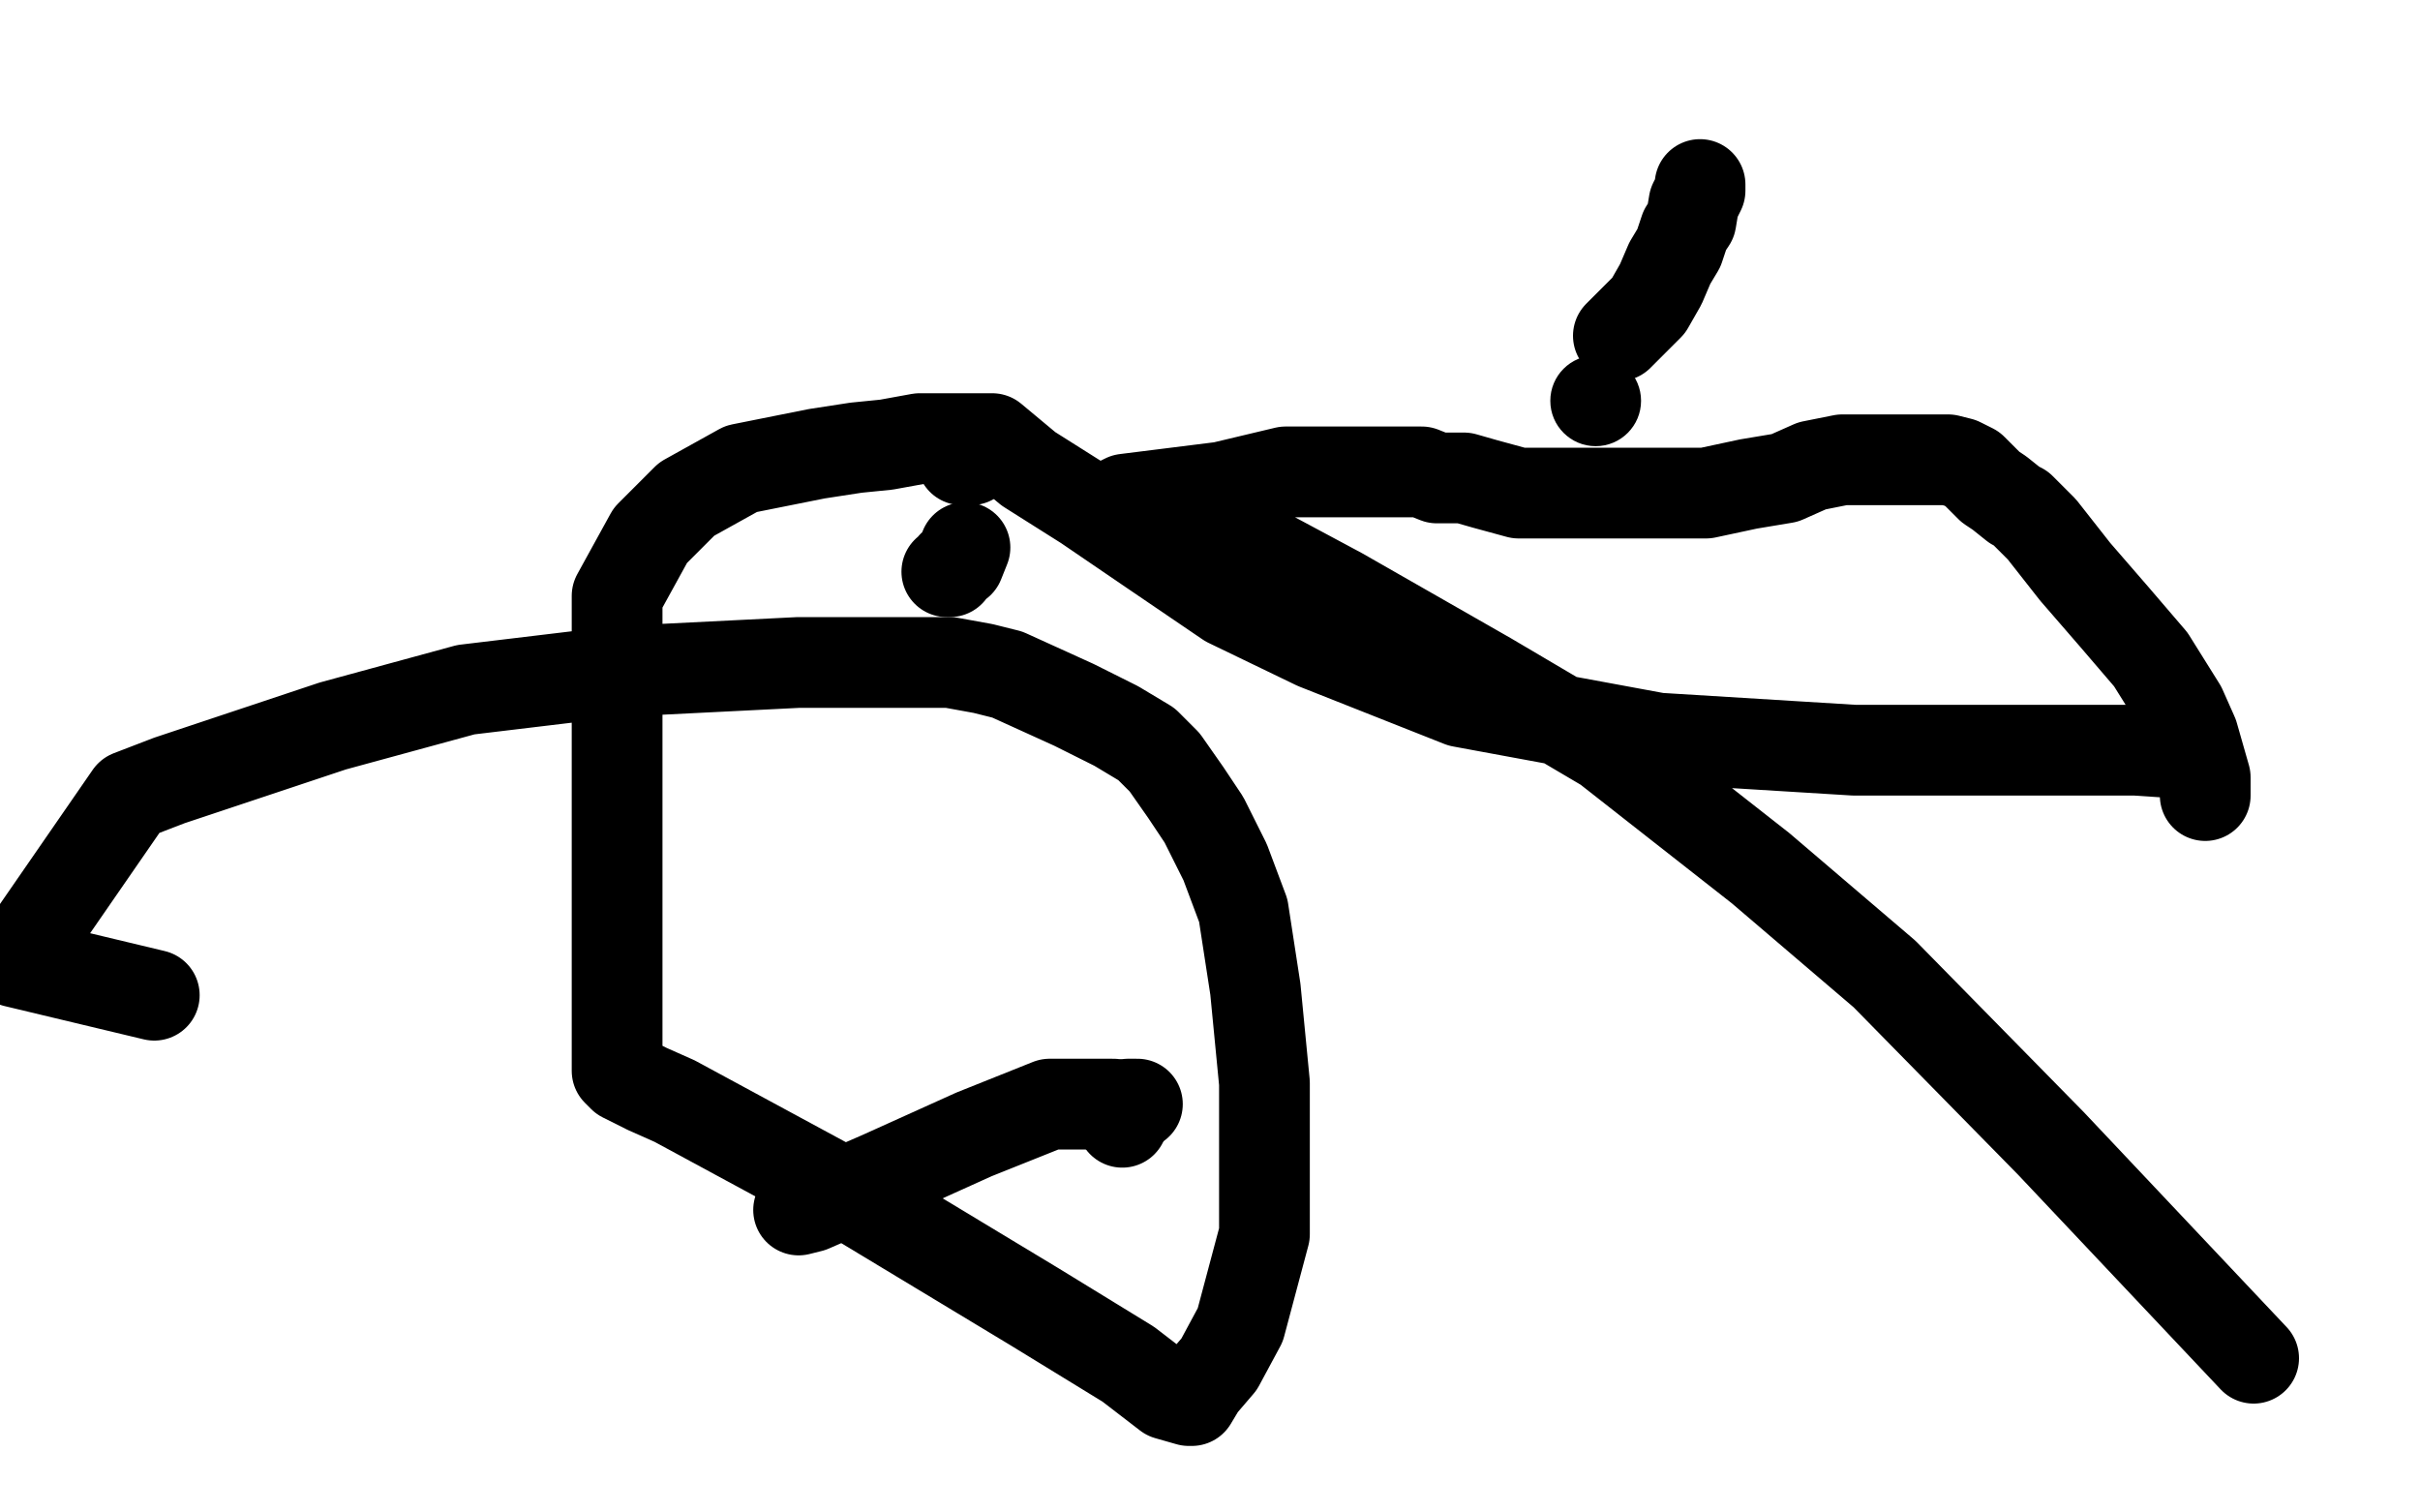
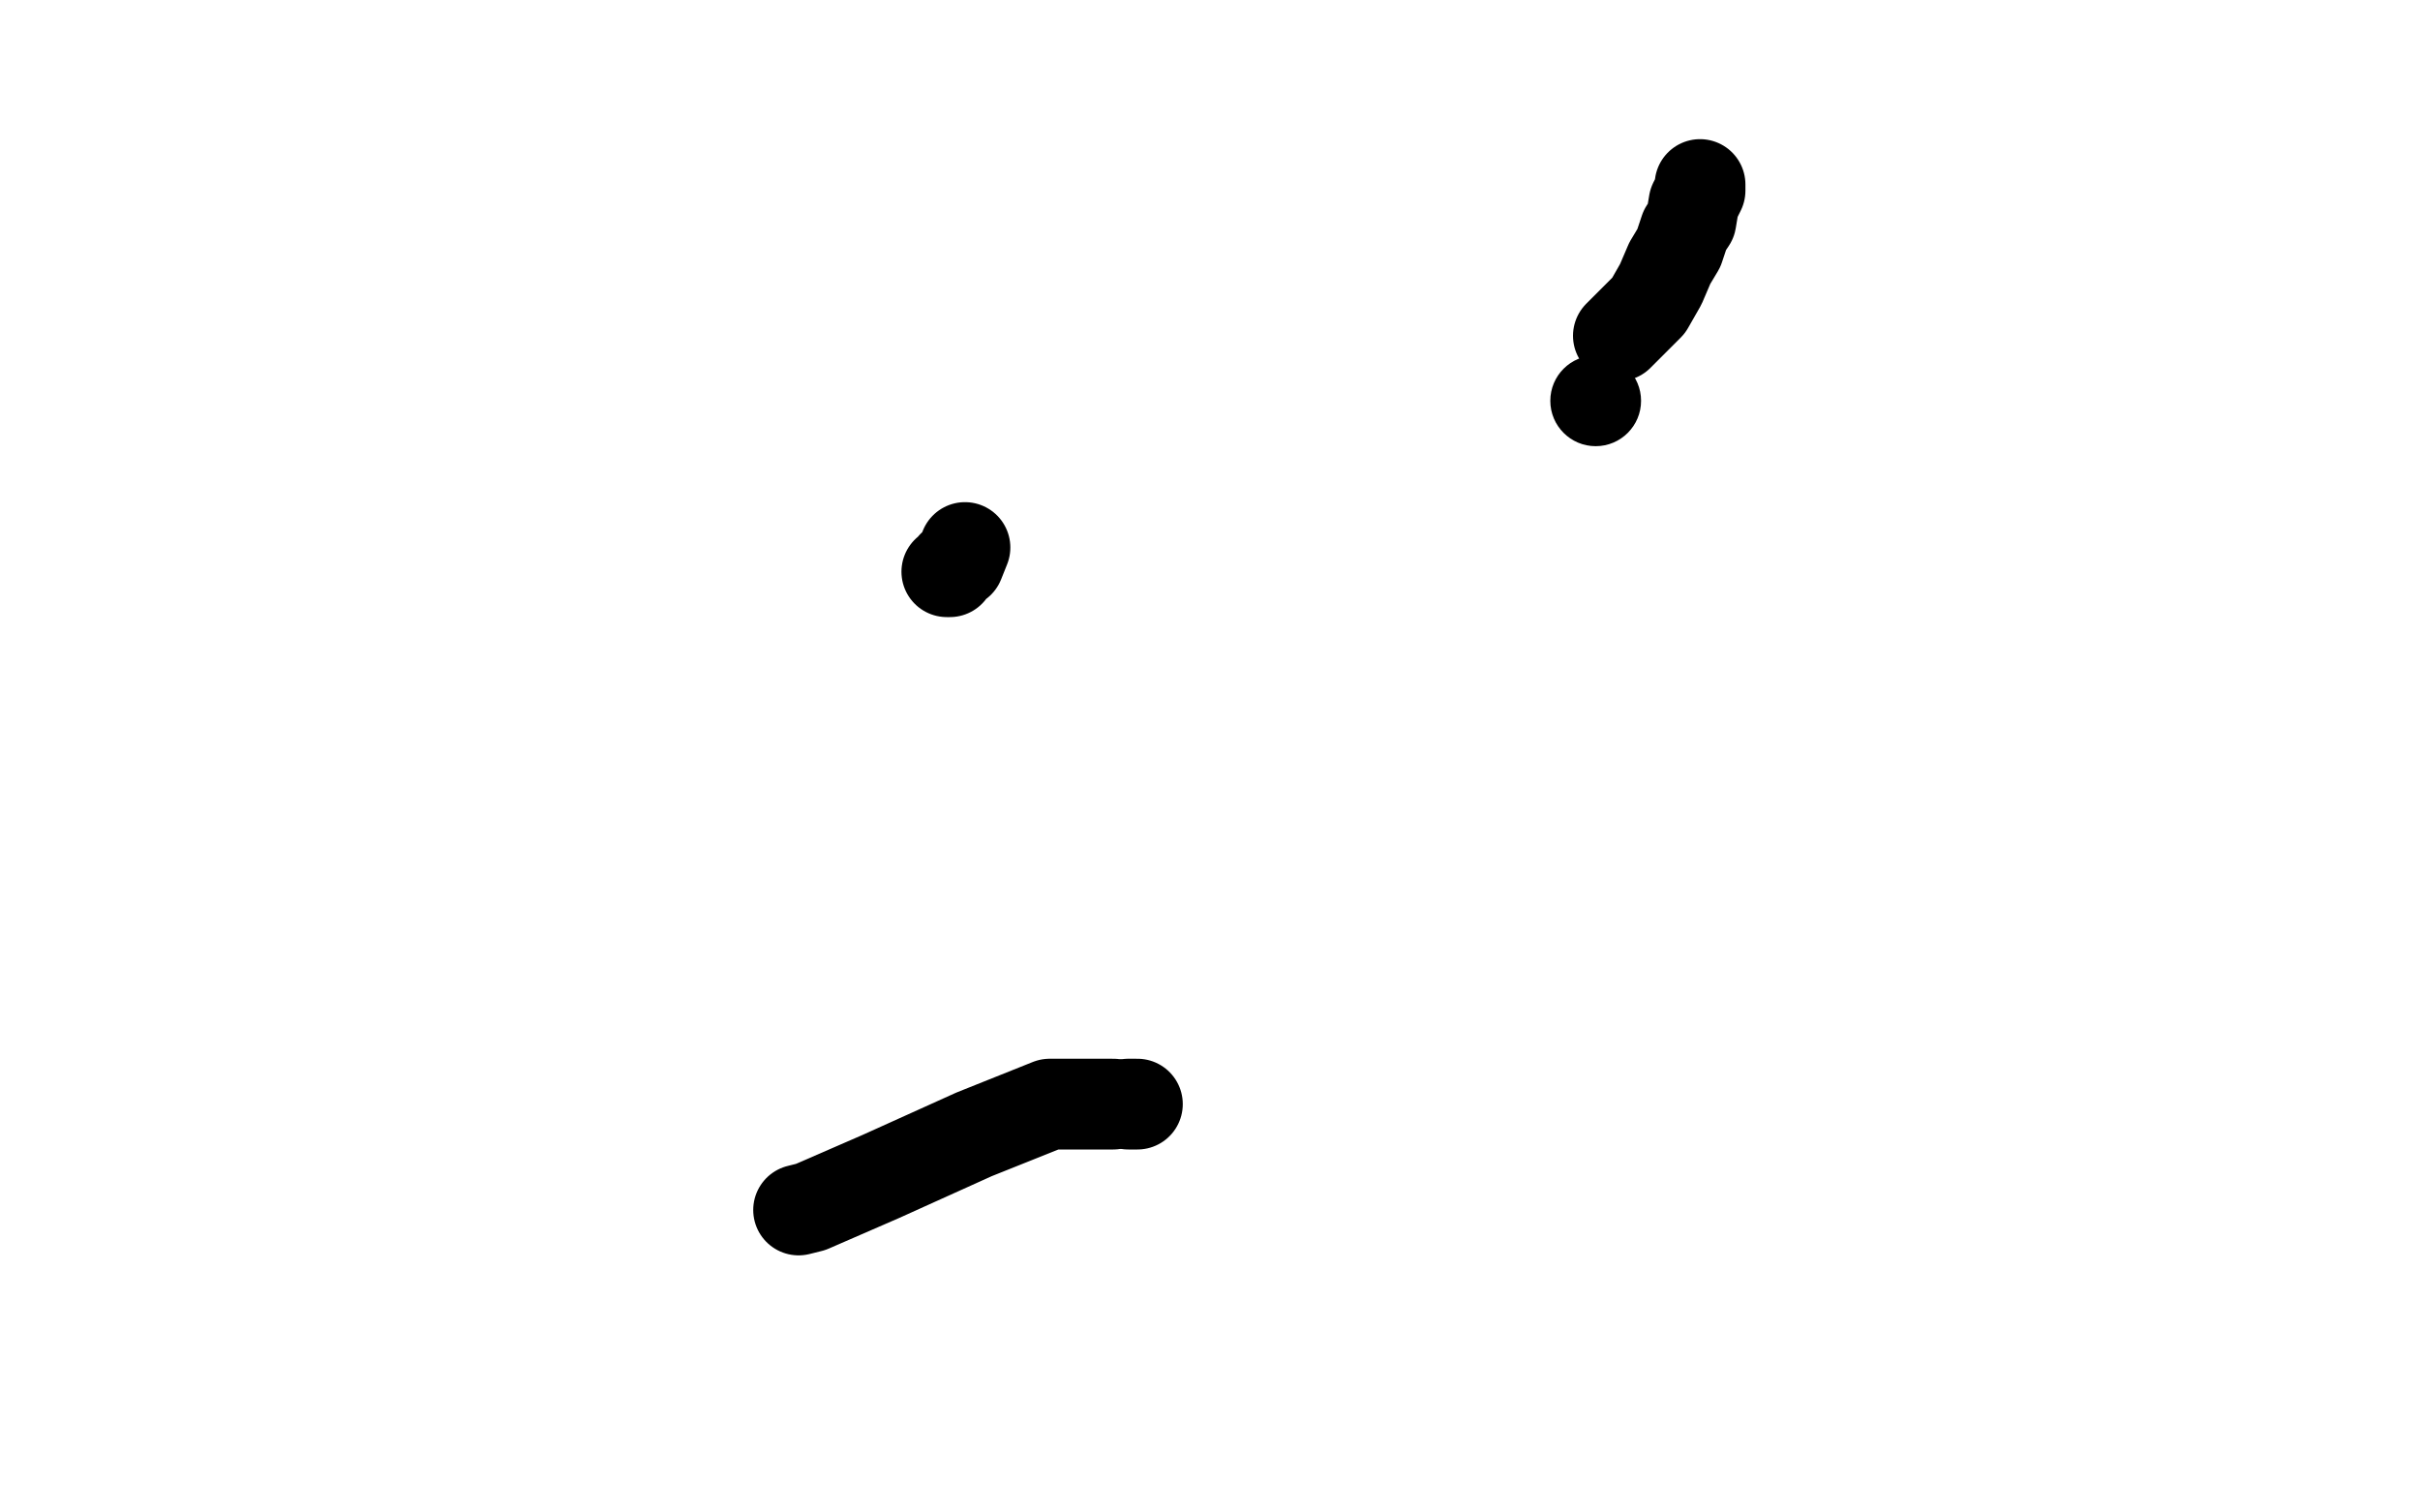
<svg xmlns="http://www.w3.org/2000/svg" width="800" height="500" version="1.1" style="stroke-antialiasing: false">
  <desc>This SVG has been created on https://colorillo.com/</desc>
  <rect x="0" y="0" width="800" height="500" style="fill: rgb(255,255,255); stroke-width:0" />
  <polyline points="562,61 562,63 562,63 560,67 560,67 559,73 559,73 557,76 557,76 555,82 552,87 549,94 545,101 538,108 535,111" style="fill: none; stroke: #000000; stroke-width: 30; stroke-linejoin: round; stroke-linecap: round; stroke-antialiasing: false; stroke-antialias: 0; opacity: 1.0" />
  <circle cx="527.5" cy="132.5" r="15" style="fill: #000000; stroke-antialiasing: false; stroke-antialias: 0; opacity: 1.0" />
-   <polyline points="318,152 319,152 319,152 320,152 321,152" style="fill: none; stroke: #000000; stroke-width: 30; stroke-linejoin: round; stroke-linecap: round; stroke-antialiasing: false; stroke-antialias: 0; opacity: 1.0" />
  <polyline points="319,181 317,186 317,186 315,187 315,187 314,189 314,189 313,189 313,189" style="fill: none; stroke: #000000; stroke-width: 30; stroke-linejoin: round; stroke-linecap: round; stroke-antialiasing: false; stroke-antialias: 0; opacity: 1.0" />
-   <polyline points="371,371 371,370 371,370" style="fill: none; stroke: #000000; stroke-width: 30; stroke-linejoin: round; stroke-linecap: round; stroke-antialiasing: false; stroke-antialias: 0; opacity: 1.0" />
  <polyline points="376,365 373,365 373,365" style="fill: none; stroke: #000000; stroke-width: 30; stroke-linejoin: round; stroke-linecap: round; stroke-antialiasing: false; stroke-antialias: 0; opacity: 1.0" />
  <polyline points="368,365 361,365 361,365 347,365 347,365 322,375 322,375 291,389 268,399 264,400" style="fill: none; stroke: #000000; stroke-width: 30; stroke-linejoin: round; stroke-linecap: round; stroke-antialiasing: false; stroke-antialias: 0; opacity: 1.0" />
-   <polyline points="51,329 5,318 5,318 43,263 56,258 110,240 154,228 204,222 264,219 290,219 303,219 307,219 309,219 311,219 314,219 325,221 333,223 355,233 369,240 379,246 385,252 392,262 398,271 405,285 411,301 415,327 418,358 418,385 418,408 410,438 403,451 397,458 394,463 393,463 386,461 373,451 342,432 284,397 223,364 214,360 206,356 205,355 204,354 204,343 204,324 204,298 204,259 204,224 204,197 215,177 227,165 245,155 270,150 283,148 293,147 304,145 313,145 320,145 328,145 340,155 359,167 381,182 406,199 435,213 483,232 548,244 613,248 677,248 706,248 721,249 726,251 726,252 727,254 728,258 729,260 729,263 729,261 729,257 725,243 721,234 711,218 699,204 686,189 675,175 668,168 666,167 661,163 658,161 652,155 648,153 644,152 642,152 638,152 630,152 623,152 616,152 609,152 599,154 590,158 578,160 564,163 555,163 542,163 536,163 531,163 527,163 520,163 512,163 502,163 491,160 484,158 480,158 479,158 475,158 470,156 464,156 457,156 447,156 425,156 404,161 388,163 372,165 368,167 386,172 415,181 443,196 492,224 531,247 582,287 623,322 678,378 745,449" style="fill: none; stroke: #000000; stroke-width: 30; stroke-linejoin: round; stroke-linecap: round; stroke-antialiasing: false; stroke-antialias: 0; opacity: 1.0" />
</svg>